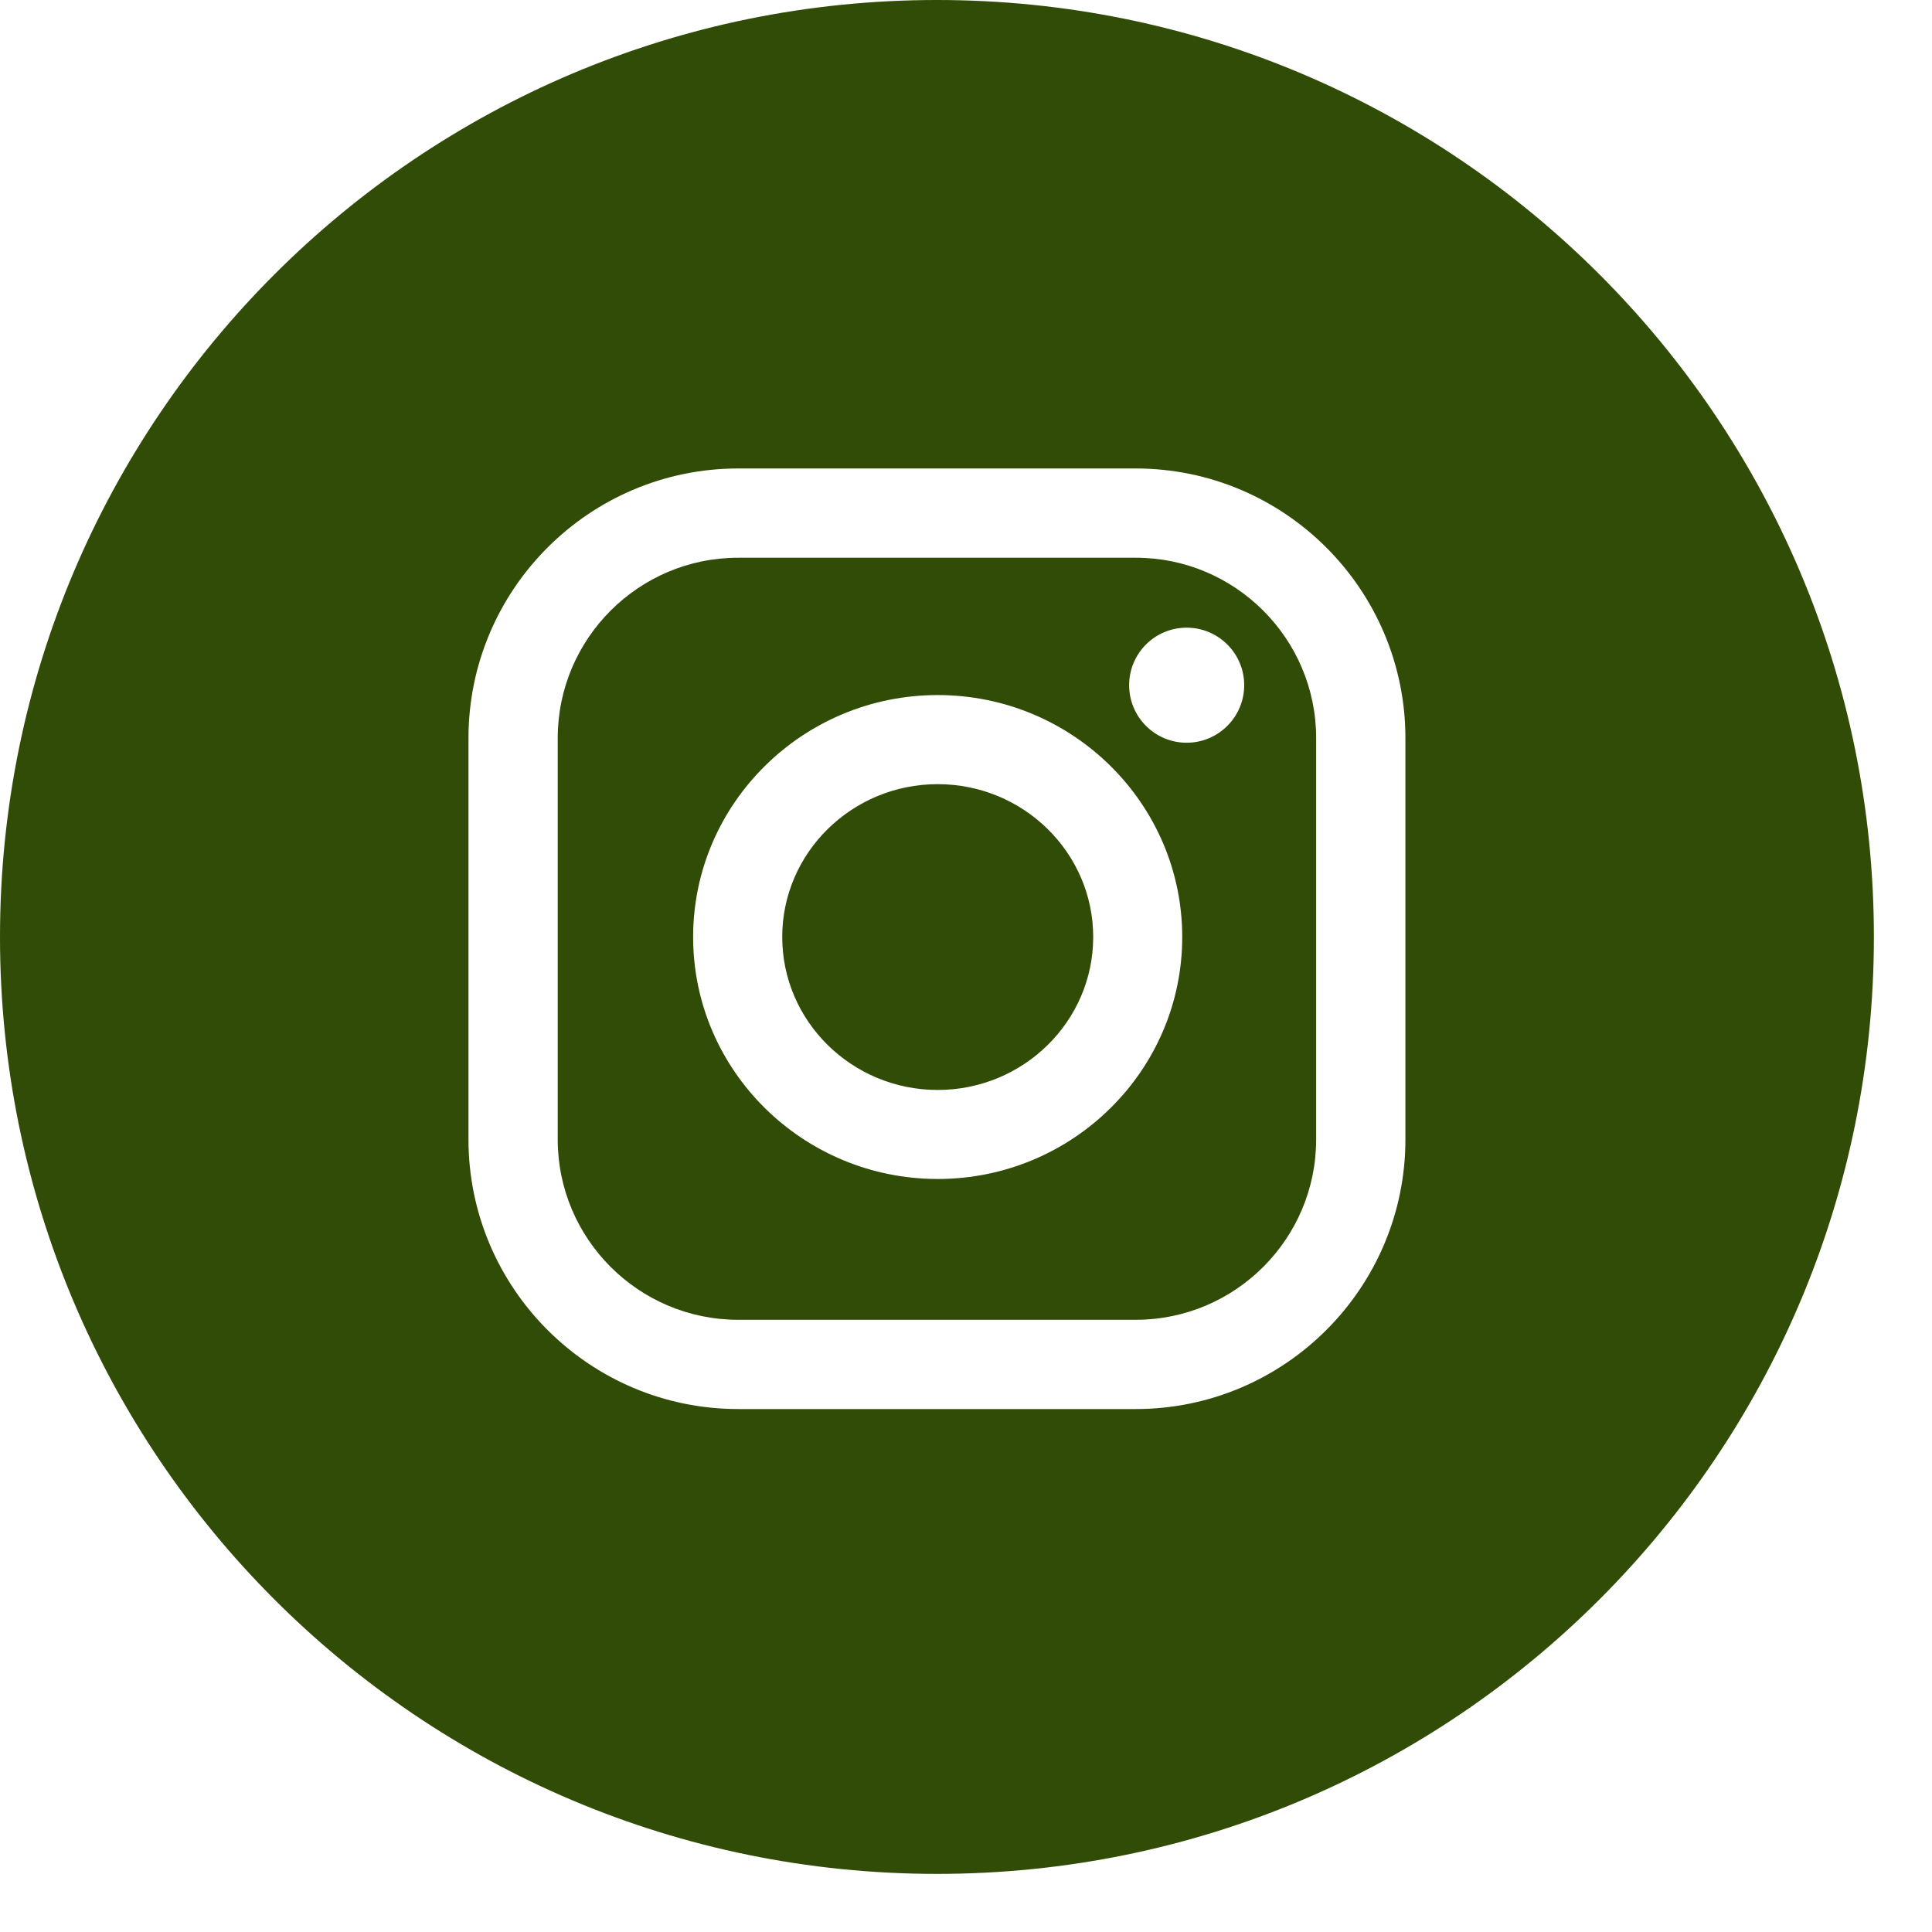
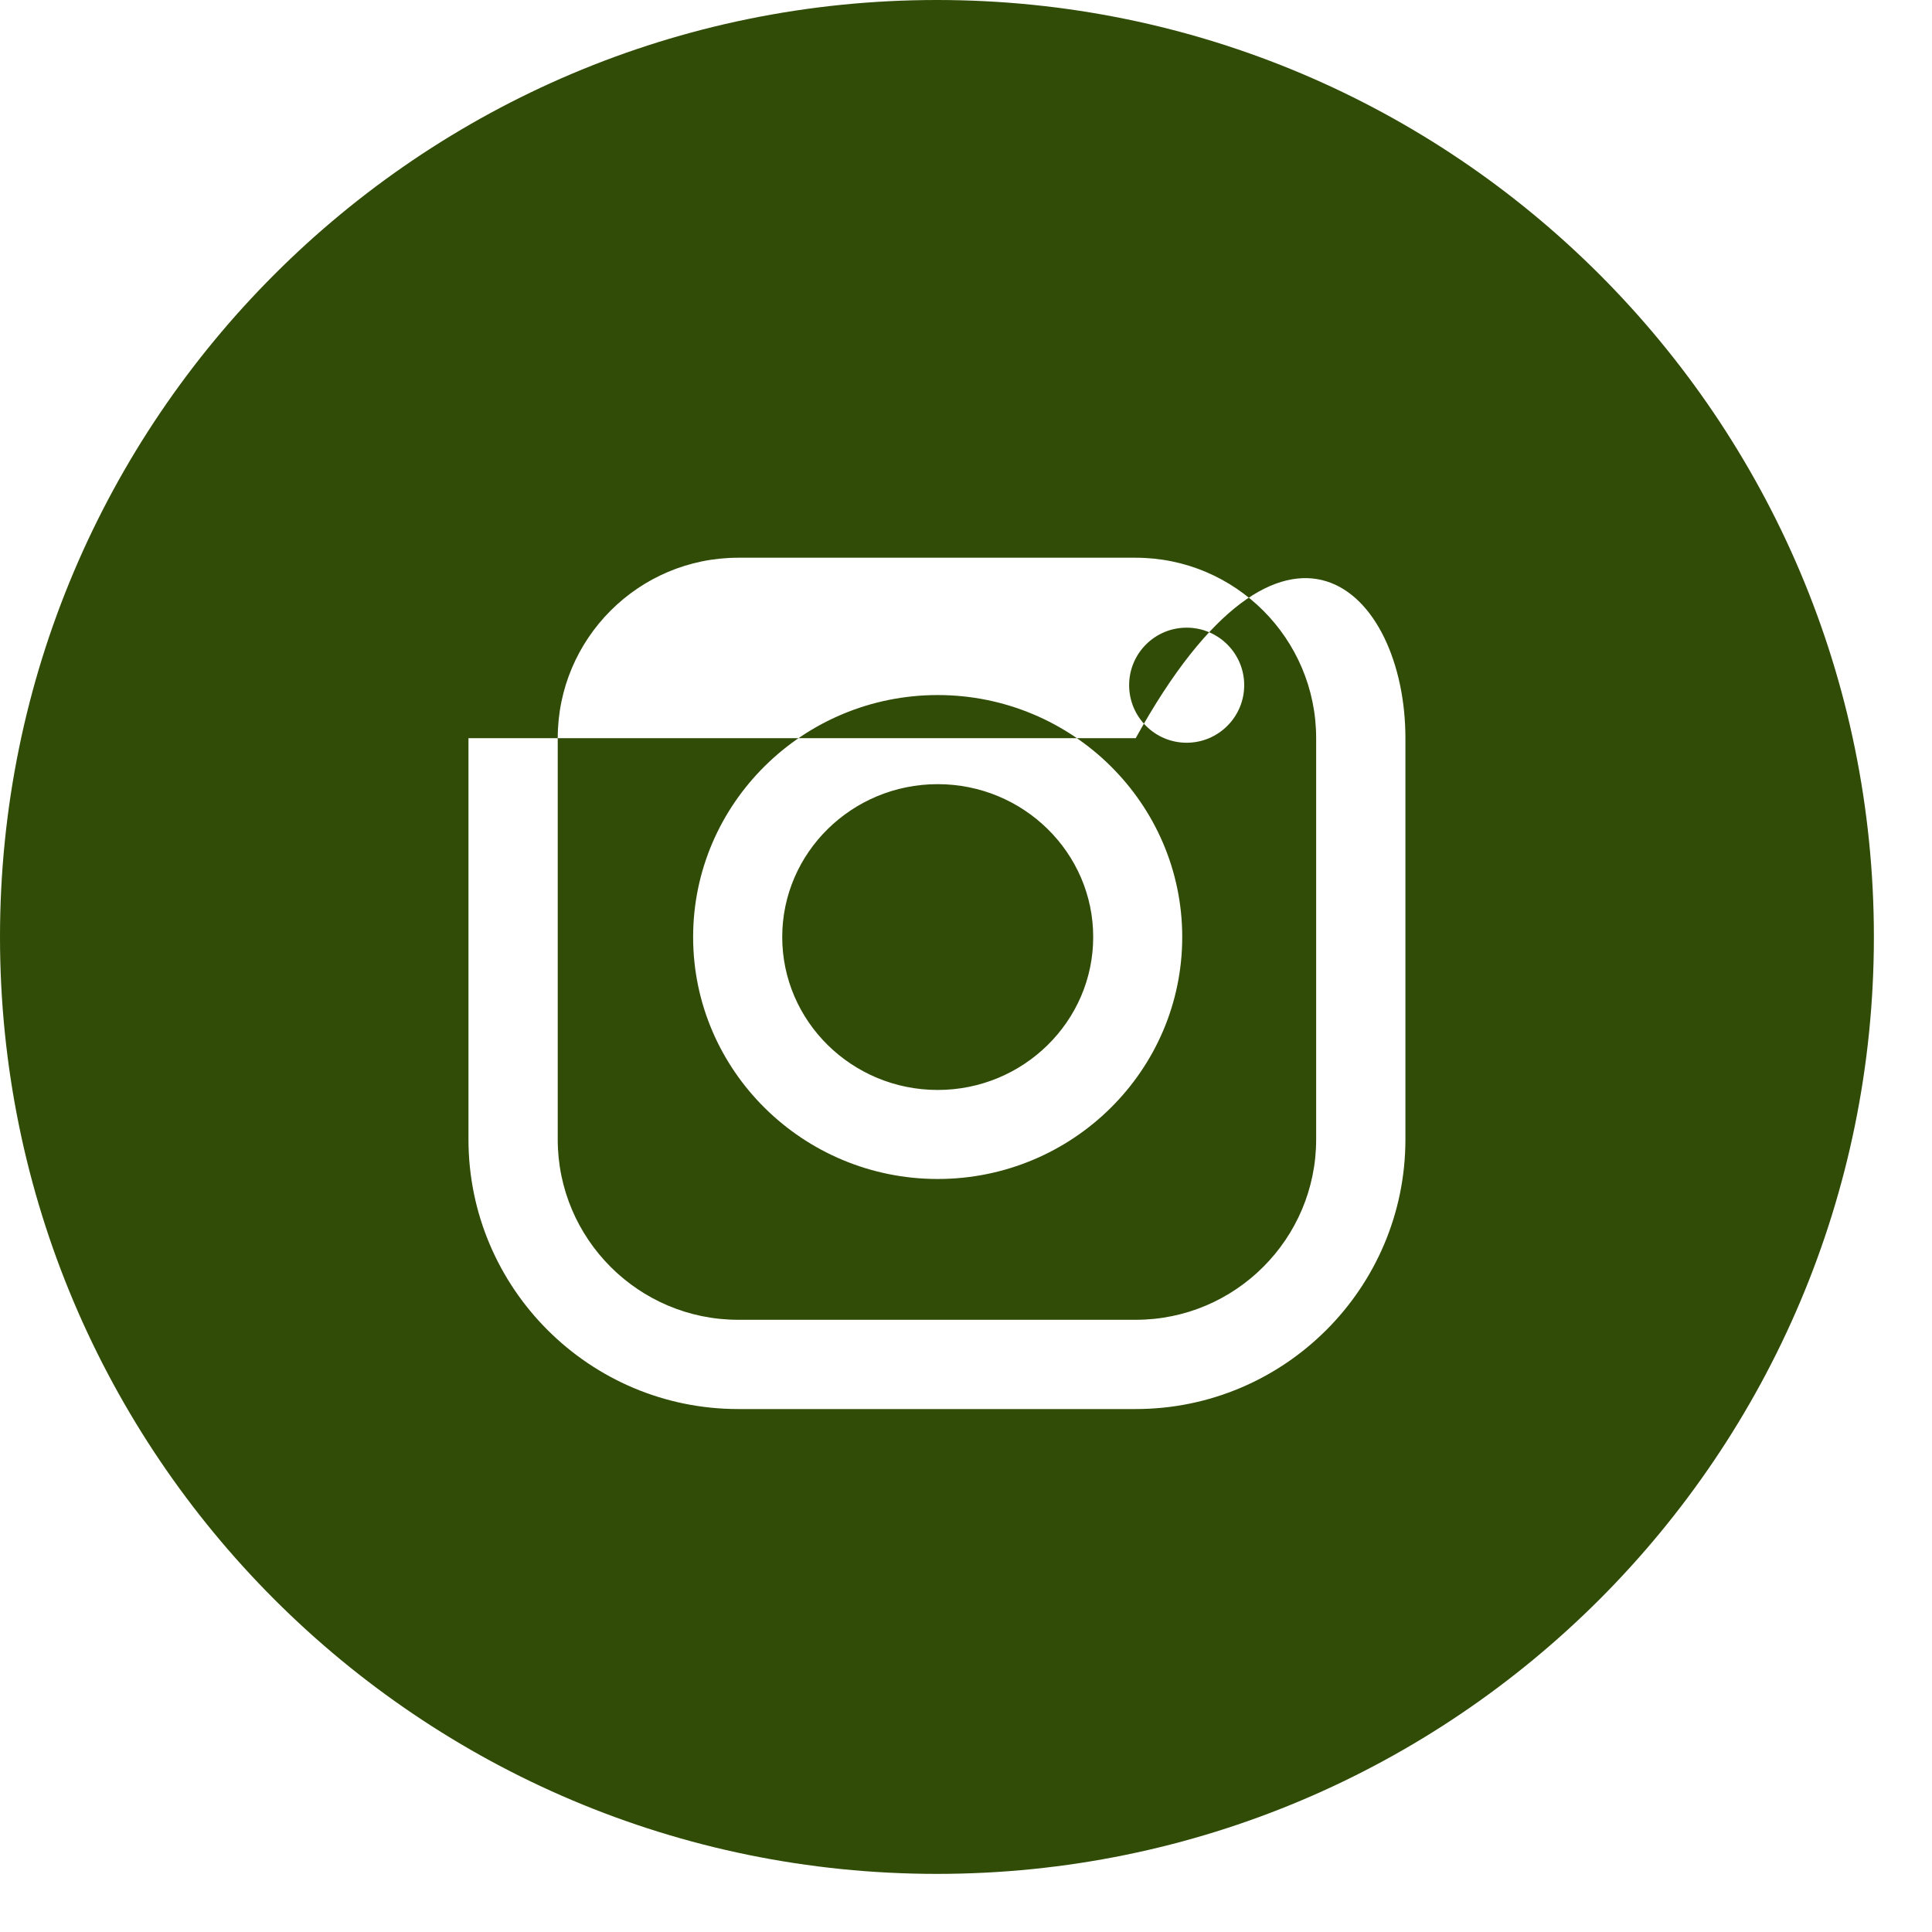
<svg xmlns="http://www.w3.org/2000/svg" width="25" height="25" viewBox="0 0 25 25" fill="none">
-   <path fill-rule="evenodd" clip-rule="evenodd" d="M12.124 24.248C18.82 24.248 24.248 18.82 24.248 12.124C24.248 5.428 18.82 0 12.124 0C5.428 0 0 5.428 0 12.124C0 18.82 5.428 24.248 12.124 24.248ZM6.062 9.552C6.062 7.627 7.628 6.062 9.552 6.062H14.696C16.621 6.062 18.186 7.628 18.186 9.552V14.744C18.186 16.668 16.621 18.233 14.696 18.233H9.552C7.627 18.233 6.062 16.668 6.062 14.744V9.552ZM14.696 17.078C15.984 17.078 17.031 16.031 17.031 14.744V9.552C17.031 8.264 15.984 7.217 14.696 7.217H9.552C8.264 7.217 7.217 8.264 7.217 9.552V14.744C7.217 16.031 8.264 17.078 9.552 17.078H14.696ZM8.969 12.125C8.969 10.399 10.389 8.994 12.134 8.994C13.879 8.994 15.298 10.399 15.298 12.125C15.298 13.852 13.879 15.256 12.134 15.256C10.389 15.256 8.969 13.852 8.969 12.125ZM10.122 12.125C10.122 13.216 11.024 14.104 12.134 14.104C13.243 14.104 14.146 13.216 14.146 12.125C14.146 11.034 13.243 10.147 12.134 10.147C11.024 10.147 10.122 11.034 10.122 12.125ZM15.355 9.611C15.766 9.611 16.1 9.277 16.1 8.866C16.1 8.455 15.766 8.122 15.355 8.122C14.944 8.122 14.611 8.455 14.611 8.866C14.611 9.277 14.944 9.611 15.355 9.611Z" fill="#304C06" />
+   <path fill-rule="evenodd" clip-rule="evenodd" d="M12.124 24.248C18.82 24.248 24.248 18.82 24.248 12.124C24.248 5.428 18.82 0 12.124 0C5.428 0 0 5.428 0 12.124C0 18.82 5.428 24.248 12.124 24.248ZM6.062 9.552H14.696C16.621 6.062 18.186 7.628 18.186 9.552V14.744C18.186 16.668 16.621 18.233 14.696 18.233H9.552C7.627 18.233 6.062 16.668 6.062 14.744V9.552ZM14.696 17.078C15.984 17.078 17.031 16.031 17.031 14.744V9.552C17.031 8.264 15.984 7.217 14.696 7.217H9.552C8.264 7.217 7.217 8.264 7.217 9.552V14.744C7.217 16.031 8.264 17.078 9.552 17.078H14.696ZM8.969 12.125C8.969 10.399 10.389 8.994 12.134 8.994C13.879 8.994 15.298 10.399 15.298 12.125C15.298 13.852 13.879 15.256 12.134 15.256C10.389 15.256 8.969 13.852 8.969 12.125ZM10.122 12.125C10.122 13.216 11.024 14.104 12.134 14.104C13.243 14.104 14.146 13.216 14.146 12.125C14.146 11.034 13.243 10.147 12.134 10.147C11.024 10.147 10.122 11.034 10.122 12.125ZM15.355 9.611C15.766 9.611 16.1 9.277 16.1 8.866C16.1 8.455 15.766 8.122 15.355 8.122C14.944 8.122 14.611 8.455 14.611 8.866C14.611 9.277 14.944 9.611 15.355 9.611Z" fill="#304C06" />
</svg>